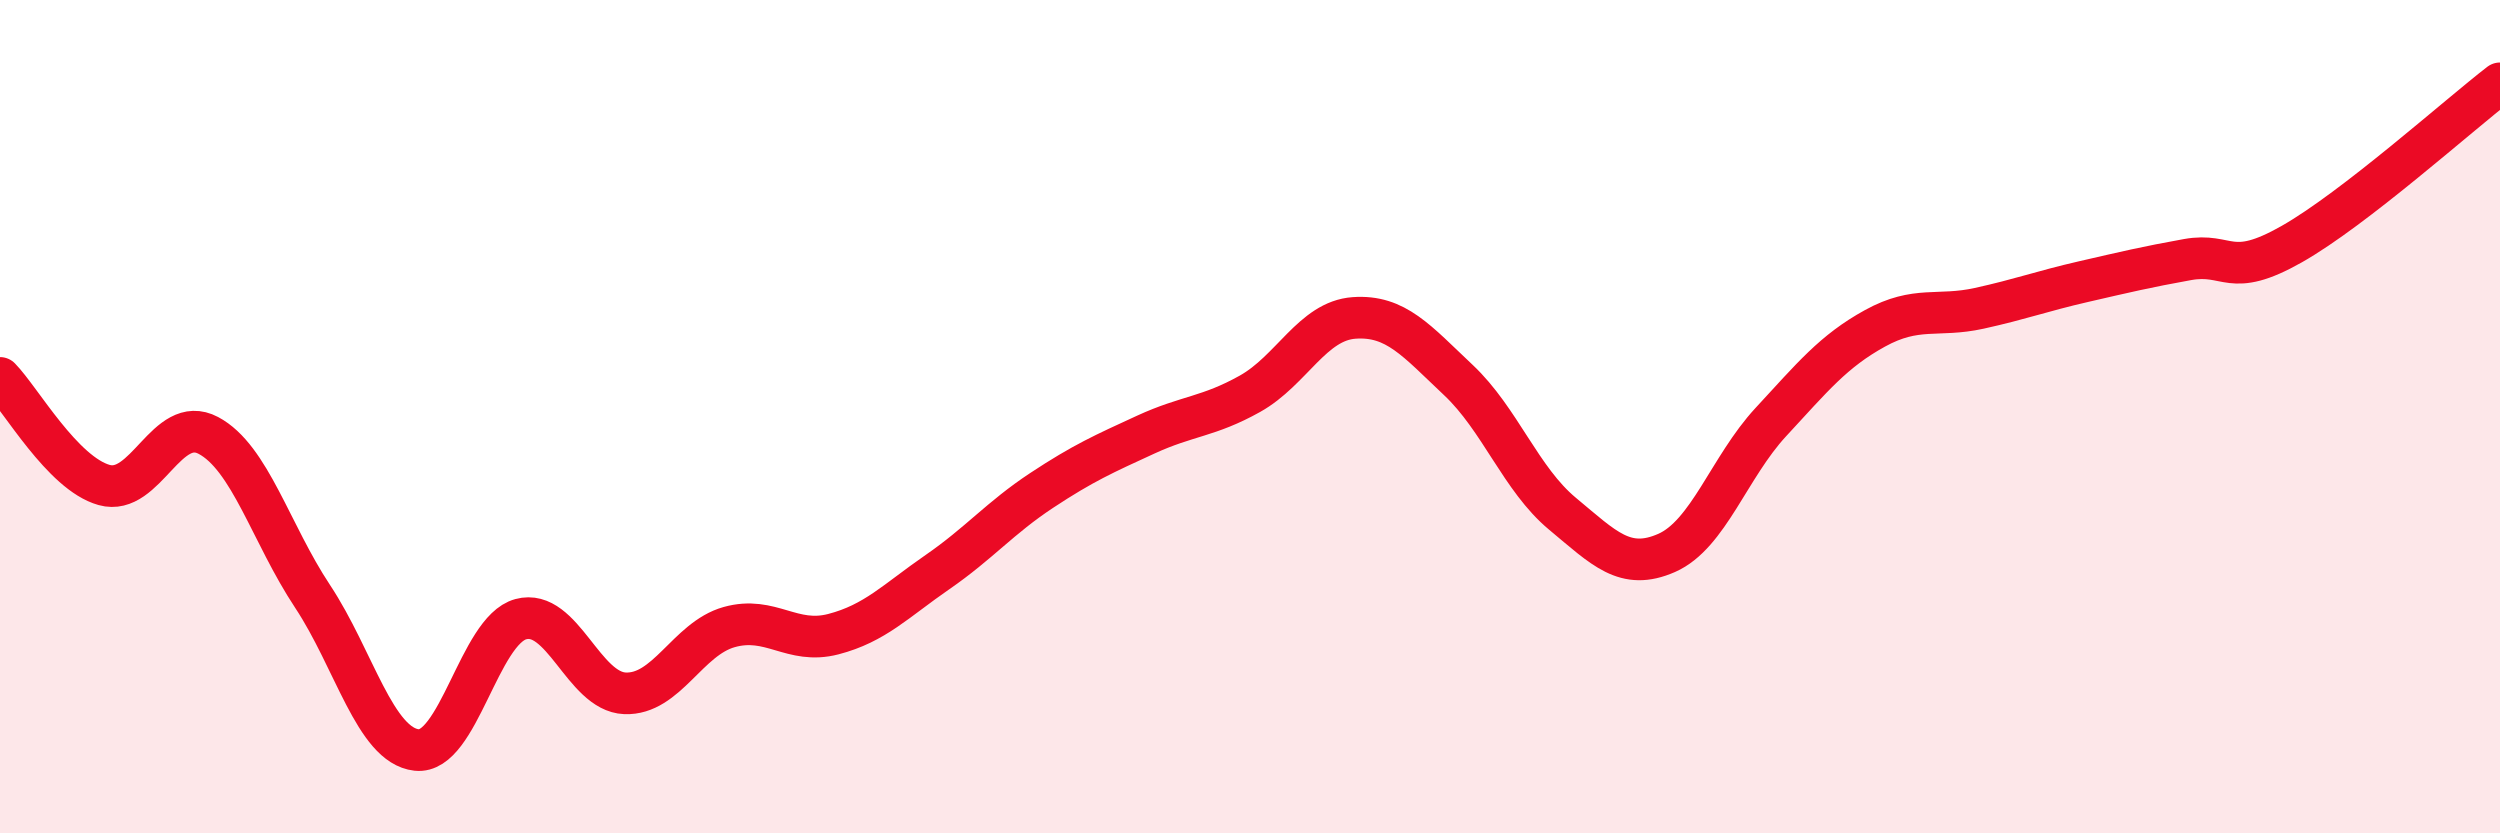
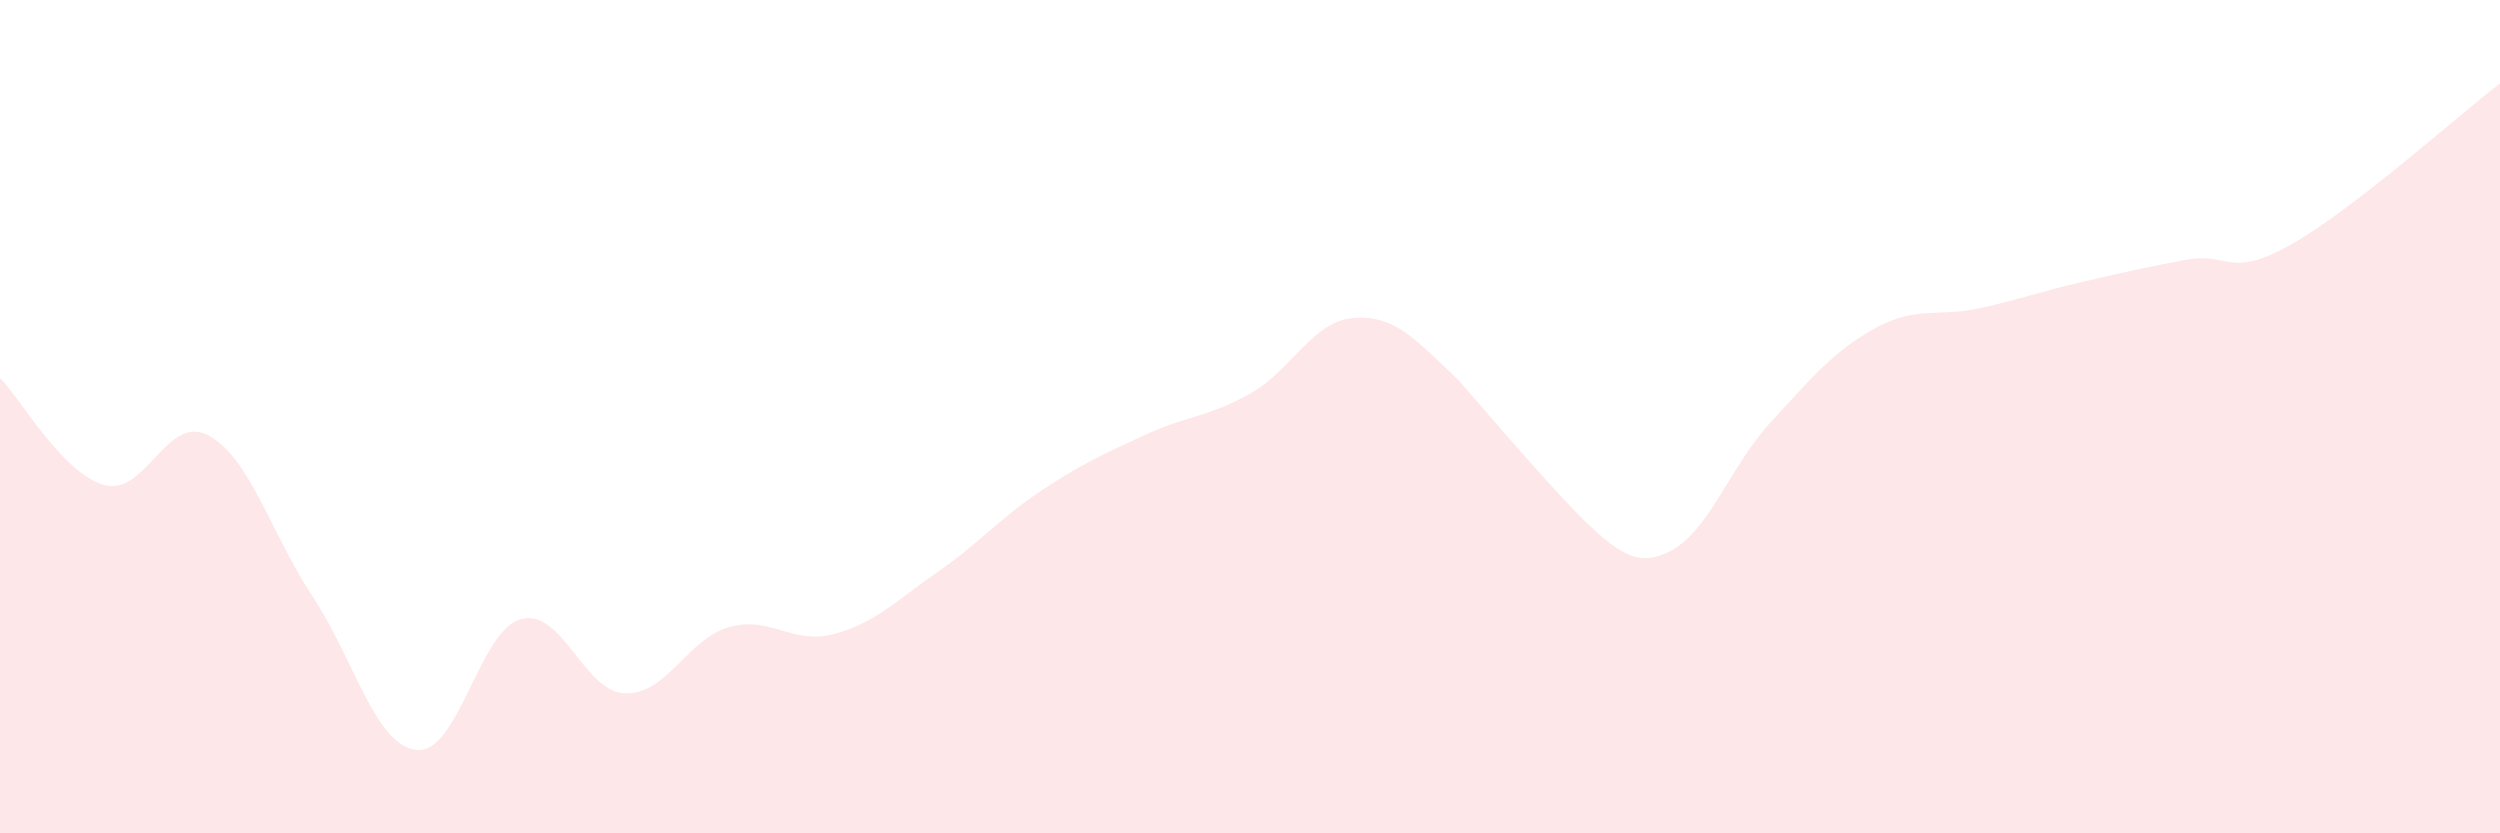
<svg xmlns="http://www.w3.org/2000/svg" width="60" height="20" viewBox="0 0 60 20">
-   <path d="M 0,9.07 C 0.5,9.58 1.5,11.36 2.5,11.64 C 3.5,11.92 4,9.92 5,10.45 C 6,10.98 6.5,12.8 7.5,14.31 C 8.5,15.82 9,17.89 10,18 C 11,18.11 11.5,15.13 12.5,14.86 C 13.5,14.59 14,16.6 15,16.64 C 16,16.68 16.5,15.33 17.5,15.05 C 18.5,14.77 19,15.48 20,15.22 C 21,14.96 21.5,14.42 22.5,13.73 C 23.5,13.04 24,12.43 25,11.77 C 26,11.11 26.5,10.89 27.5,10.43 C 28.5,9.97 29,10.01 30,9.45 C 31,8.89 31.5,7.7 32.5,7.63 C 33.5,7.56 34,8.18 35,9.12 C 36,10.06 36.5,11.5 37.5,12.33 C 38.5,13.16 39,13.71 40,13.27 C 41,12.83 41.5,11.21 42.5,10.13 C 43.5,9.05 44,8.43 45,7.88 C 46,7.33 46.5,7.62 47.5,7.4 C 48.5,7.18 49,6.99 50,6.76 C 51,6.53 51.5,6.41 52.5,6.23 C 53.5,6.05 53.5,6.71 55,5.86 C 56.5,5.01 59,2.77 60,2L60 20L0 20Z" fill="#EB0A25" opacity="0.1" stroke-linecap="round" stroke-linejoin="round" />
-   <path d="M 0,9.07 C 0.5,9.58 1.5,11.36 2.5,11.64 C 3.5,11.92 4,9.92 5,10.45 C 6,10.98 6.5,12.8 7.5,14.31 C 8.5,15.82 9,17.89 10,18 C 11,18.11 11.5,15.13 12.5,14.86 C 13.5,14.59 14,16.6 15,16.64 C 16,16.68 16.5,15.33 17.5,15.05 C 18.5,14.77 19,15.48 20,15.22 C 21,14.96 21.5,14.42 22.5,13.73 C 23.5,13.04 24,12.43 25,11.77 C 26,11.11 26.5,10.89 27.5,10.43 C 28.5,9.97 29,10.01 30,9.45 C 31,8.89 31.5,7.7 32.5,7.63 C 33.5,7.56 34,8.18 35,9.12 C 36,10.06 36.5,11.5 37.5,12.33 C 38.5,13.16 39,13.71 40,13.27 C 41,12.83 41.5,11.21 42.5,10.13 C 43.5,9.05 44,8.43 45,7.88 C 46,7.33 46.5,7.62 47.5,7.4 C 48.5,7.18 49,6.99 50,6.76 C 51,6.53 51.5,6.41 52.5,6.23 C 53.5,6.05 53.5,6.71 55,5.86 C 56.5,5.01 59,2.77 60,2" stroke="#EB0A25" stroke-width="1" fill="none" stroke-linecap="round" stroke-linejoin="round" />
+   <path d="M 0,9.07 C 0.5,9.58 1.5,11.36 2.5,11.64 C 3.5,11.92 4,9.92 5,10.45 C 6,10.98 6.5,12.8 7.5,14.31 C 8.5,15.82 9,17.89 10,18 C 11,18.11 11.5,15.13 12.5,14.86 C 13.5,14.59 14,16.6 15,16.64 C 16,16.68 16.5,15.33 17.5,15.05 C 18.5,14.77 19,15.48 20,15.22 C 21,14.96 21.5,14.42 22.5,13.73 C 23.5,13.04 24,12.43 25,11.77 C 26,11.11 26.5,10.89 27.5,10.43 C 28.5,9.97 29,10.01 30,9.45 C 31,8.89 31.5,7.7 32.5,7.63 C 33.5,7.56 34,8.18 35,9.12 C 38.5,13.16 39,13.71 40,13.27 C 41,12.83 41.5,11.21 42.5,10.13 C 43.5,9.05 44,8.43 45,7.88 C 46,7.33 46.5,7.62 47.5,7.4 C 48.5,7.18 49,6.99 50,6.76 C 51,6.53 51.5,6.41 52.5,6.23 C 53.5,6.05 53.5,6.71 55,5.86 C 56.5,5.01 59,2.77 60,2L60 20L0 20Z" fill="#EB0A25" opacity="0.1" stroke-linecap="round" stroke-linejoin="round" />
</svg>